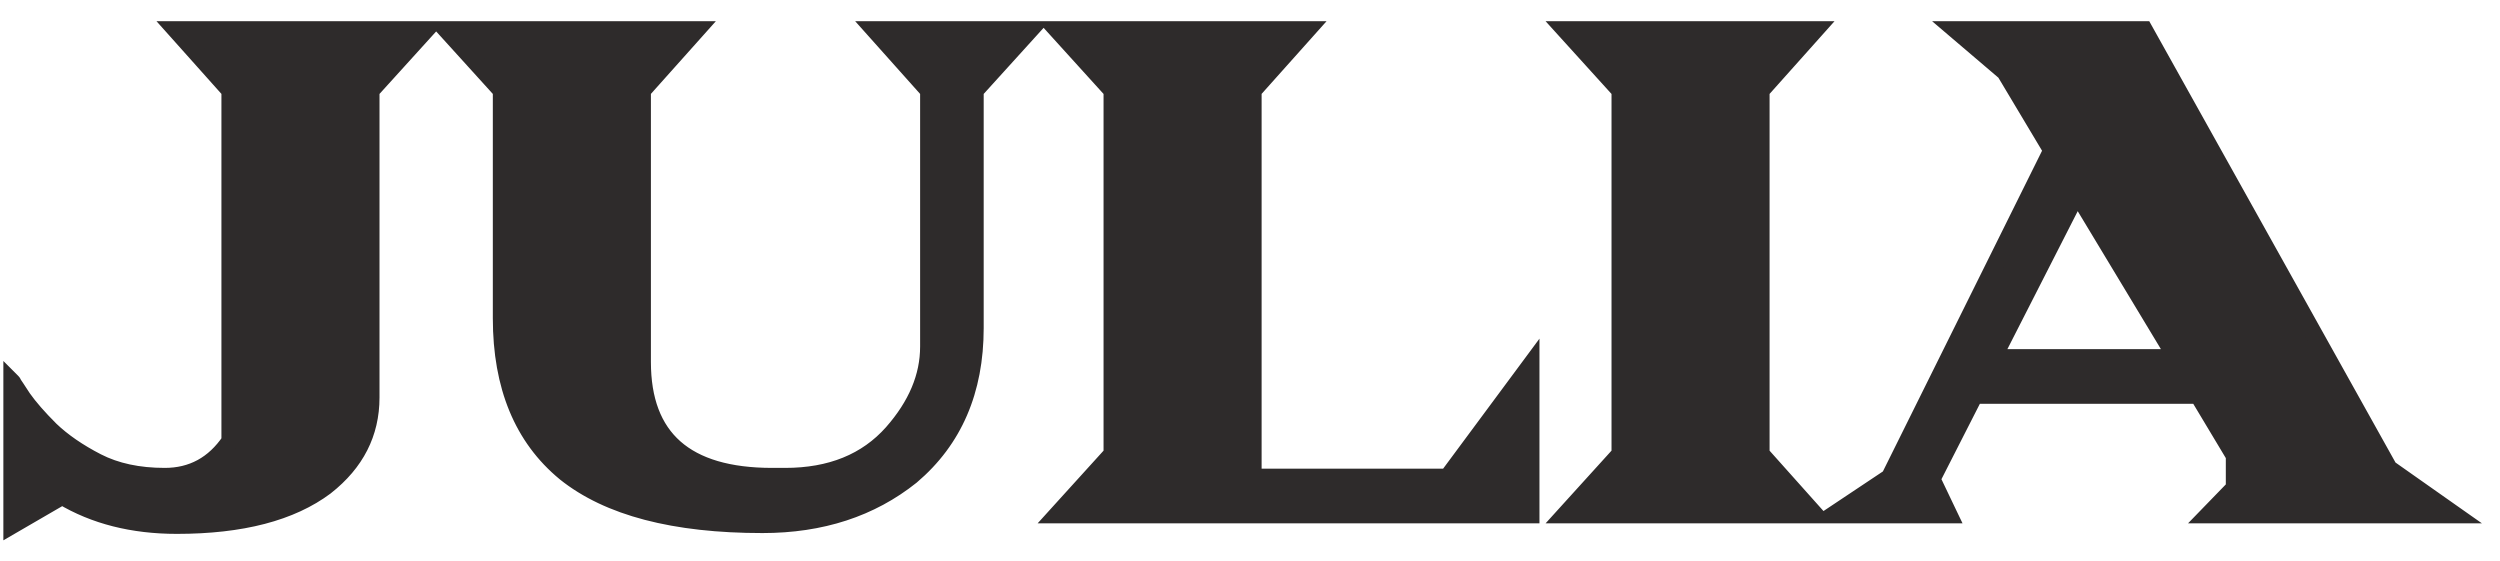
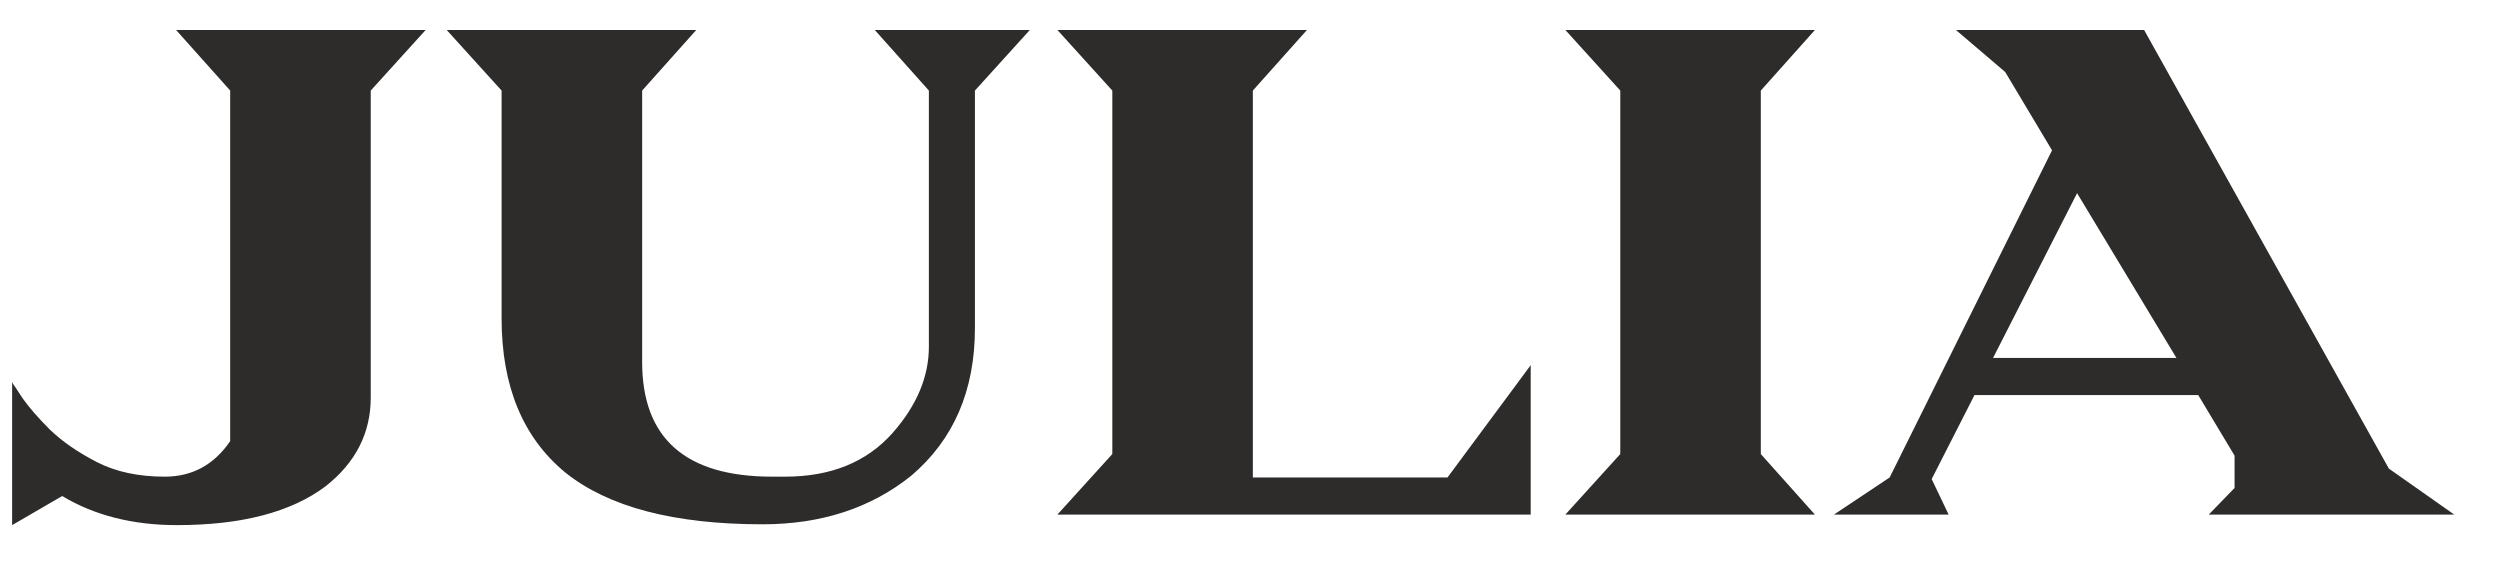
<svg xmlns="http://www.w3.org/2000/svg" width="107" height="24" viewBox="0 0 107 24" fill="none">
  <path d="M7.571 22.475C5.681 22.475 4.045 22.06 2.662 21.23L0.519 22.475V16.356C0.542 16.379 0.553 16.402 0.553 16.425C0.576 16.448 0.714 16.655 0.968 17.047C1.245 17.439 1.636 17.889 2.143 18.395C2.673 18.903 3.342 19.363 4.148 19.778C4.955 20.193 5.923 20.401 7.052 20.401C8.228 20.401 9.161 19.894 9.852 18.88V3.876L7.536 1.283H18.218L15.868 3.876V17.013C15.868 18.534 15.222 19.801 13.932 20.815C12.457 21.922 10.336 22.475 7.571 22.475ZM32.635 22.44C28.855 22.44 26.043 21.703 24.2 20.228C22.379 18.73 21.468 16.529 21.468 13.625V3.876L19.118 1.283H29.8L27.484 3.876V15.492C27.484 18.764 29.339 20.401 33.05 20.401H33.603C35.562 20.401 37.094 19.778 38.2 18.534C39.237 17.358 39.756 16.125 39.756 14.835V3.876L37.44 1.283H44.077L41.727 3.876V14.04C41.727 16.713 40.816 18.822 38.995 20.366C37.267 21.749 35.147 22.44 32.635 22.44ZM65.514 22.025H45.256L47.607 19.433V3.876L45.256 1.283H55.938L53.622 3.876V20.435H61.953L65.514 15.63V22.025ZM77.679 22.025H66.997L69.348 19.433V3.876L66.997 1.283H77.679L75.363 3.876V19.433L77.679 22.025ZM105.043 22.025H94.534L95.64 20.885V19.502L94.084 16.909H84.508L82.676 20.504L83.402 22.025H78.493L80.878 20.435L87.827 6.434L85.822 3.081L83.713 1.283H91.768L102.243 20.055L105.043 22.025ZM93.151 15.319L88.899 8.267L85.303 15.319H93.151Z" fill="#2E2B2B" />
-   <path d="M2.662 21.23L2.855 20.909L2.665 20.795L2.474 20.906L2.662 21.23ZM0.519 22.475H0.144V23.126L0.707 22.799L0.519 22.475ZM0.519 16.356L0.784 16.091L0.144 15.45V16.356H0.519ZM0.553 16.425H0.178V16.58L0.288 16.69L0.553 16.425ZM0.968 17.047L0.653 17.251L0.657 17.257L0.662 17.264L0.968 17.047ZM2.143 18.395L1.878 18.661L1.884 18.667L2.143 18.395ZM4.148 19.778L4.32 19.445L4.148 19.778ZM9.852 18.88L10.162 19.091L10.227 18.995V18.88H9.852ZM9.852 3.876H10.227V3.733L10.132 3.626L9.852 3.876ZM7.536 1.283V0.908H6.698L7.257 1.533L7.536 1.283ZM18.218 1.283L18.496 1.535L19.065 0.908H18.218V1.283ZM15.868 3.876L15.59 3.624L15.493 3.731V3.876H15.868ZM13.932 20.815L14.157 21.116L14.163 21.11L13.932 20.815ZM7.571 22.475V22.1C5.737 22.1 4.17 21.698 2.855 20.909L2.662 21.23L2.469 21.552C3.919 22.422 5.625 22.85 7.571 22.85V22.475ZM2.662 21.23L2.474 20.906L0.33 22.151L0.519 22.475L0.707 22.799L2.85 21.555L2.662 21.23ZM0.519 22.475H0.894V16.356H0.519H0.144V22.475H0.519ZM0.519 16.356L0.253 16.621C0.236 16.603 0.178 16.537 0.178 16.425H0.553H0.928C0.928 16.267 0.848 16.155 0.784 16.091L0.519 16.356ZM0.553 16.425L0.288 16.69C0.269 16.672 0.259 16.657 0.267 16.667C0.27 16.671 0.276 16.679 0.285 16.692C0.303 16.717 0.328 16.755 0.362 16.806C0.43 16.907 0.527 17.056 0.653 17.251L0.968 17.047L1.283 16.844C1.156 16.647 1.057 16.496 0.986 16.39C0.951 16.337 0.922 16.294 0.899 16.262C0.887 16.244 0.853 16.194 0.818 16.16L0.553 16.425ZM0.968 17.047L0.662 17.264C0.955 17.679 1.363 18.145 1.878 18.661L2.143 18.395L2.409 18.13C1.91 17.632 1.534 17.199 1.274 16.831L0.968 17.047ZM2.143 18.395L1.884 18.667C2.446 19.204 3.145 19.684 3.977 20.112L4.148 19.778L4.32 19.445C3.538 19.043 2.901 18.602 2.403 18.125L2.143 18.395ZM4.148 19.778L3.977 20.112C4.848 20.56 5.878 20.776 7.052 20.776V20.401V20.026C5.968 20.026 5.062 19.826 4.32 19.445L4.148 19.778ZM7.052 20.401V20.776C8.358 20.776 9.405 20.202 10.162 19.091L9.852 18.88L9.543 18.668C8.917 19.585 8.097 20.026 7.052 20.026V20.401ZM9.852 18.88H10.227V3.876H9.852H9.477V18.88H9.852ZM9.852 3.876L10.132 3.626L7.816 1.034L7.536 1.283L7.257 1.533L9.573 4.126L9.852 3.876ZM7.536 1.283V1.658H18.218V1.283V0.908H7.536V1.283ZM18.218 1.283L17.941 1.031L15.59 3.624L15.868 3.876L16.145 4.128L18.496 1.535L18.218 1.283ZM15.868 3.876H15.493V17.013H15.868H16.243V3.876H15.868ZM15.868 17.013H15.493C15.493 18.409 14.908 19.571 13.7 20.52L13.932 20.815L14.163 21.11C15.536 20.032 16.243 18.659 16.243 17.013H15.868ZM13.932 20.815L13.707 20.515C12.322 21.554 10.294 22.1 7.571 22.1V22.475V22.85C10.379 22.85 12.592 22.289 14.157 21.116L13.932 20.815ZM24.2 20.228L23.961 20.517L23.965 20.521L24.2 20.228ZM21.468 3.876H21.844V3.731L21.746 3.624L21.468 3.876ZM19.118 1.283V0.908H18.271L18.84 1.535L19.118 1.283ZM29.8 1.283L30.08 1.533L30.638 0.908H29.8V1.283ZM27.484 3.876L27.204 3.626L27.109 3.733V3.876H27.484ZM38.2 18.534L38.481 18.783L38.482 18.782L38.2 18.534ZM39.756 3.876H40.131V3.733L40.036 3.626L39.756 3.876ZM37.44 1.283V0.908H36.602L37.16 1.533L37.44 1.283ZM44.077 1.283L44.355 1.535L44.924 0.908H44.077V1.283ZM41.727 3.876L41.449 3.624L41.352 3.731V3.876H41.727ZM38.995 20.366L39.23 20.659L39.238 20.652L38.995 20.366ZM32.635 22.44V22.065C28.892 22.065 26.181 21.333 24.434 19.935L24.2 20.228L23.965 20.521C25.905 22.073 28.817 22.815 32.635 22.815V22.44ZM24.2 20.228L24.438 19.938C22.724 18.528 21.844 16.445 21.844 13.625H21.468H21.093C21.093 16.612 22.034 18.932 23.961 20.517L24.2 20.228ZM21.468 13.625H21.844V3.876H21.468H21.093V13.625H21.468ZM21.468 3.876L21.746 3.624L19.396 1.031L19.118 1.283L18.84 1.535L21.191 4.128L21.468 3.876ZM19.118 1.283V1.658H29.8V1.283V0.908H19.118V1.283ZM29.8 1.283L29.52 1.034L27.204 3.626L27.484 3.876L27.763 4.126L30.08 1.533L29.8 1.283ZM27.484 3.876H27.109V15.492H27.484H27.859V3.876H27.484ZM27.484 15.492H27.109C27.109 17.199 27.595 18.544 28.627 19.455C29.65 20.357 31.147 20.776 33.05 20.776V20.401V20.026C31.241 20.026 29.955 19.626 29.123 18.892C28.3 18.166 27.859 17.057 27.859 15.492H27.484ZM33.05 20.401V20.776H33.603V20.401V20.026H33.05V20.401ZM33.603 20.401V20.776C35.648 20.776 37.291 20.122 38.481 18.783L38.2 18.534L37.92 18.285C36.898 19.435 35.475 20.026 33.603 20.026V20.401ZM38.2 18.534L38.482 18.782C39.566 17.553 40.131 16.235 40.131 14.835H39.756H39.381C39.381 16.015 38.909 17.163 37.919 18.286L38.2 18.534ZM39.756 14.835H40.131V3.876H39.756H39.381V14.835H39.756ZM39.756 3.876L40.036 3.626L37.719 1.034L37.44 1.283L37.16 1.533L39.476 4.126L39.756 3.876ZM37.44 1.283V1.658H44.077V1.283V0.908H37.44V1.283ZM44.077 1.283L43.799 1.031L41.449 3.624L41.727 3.876L42.004 4.128L44.355 1.535L44.077 1.283ZM41.727 3.876H41.352V14.04H41.727H42.102V3.876H41.727ZM41.727 14.04H41.352C41.352 16.618 40.479 18.616 38.753 20.08L38.995 20.366L39.238 20.652C41.154 19.028 42.102 16.808 42.102 14.04H41.727ZM38.995 20.366L38.761 20.073C37.108 21.396 35.074 22.065 32.635 22.065V22.44V22.815C35.22 22.815 37.426 22.102 39.23 20.659L38.995 20.366ZM65.514 22.025V22.4H65.889V22.025H65.514ZM45.256 22.025L44.978 21.773L44.41 22.4H45.256V22.025ZM47.607 19.433L47.885 19.685L47.982 19.577V19.433H47.607ZM47.607 3.876H47.982V3.731L47.885 3.624L47.607 3.876ZM45.256 1.283V0.908H44.41L44.978 1.535L45.256 1.283ZM55.938 1.283L56.218 1.533L56.776 0.908H55.938V1.283ZM53.622 3.876L53.342 3.626L53.247 3.733V3.876H53.622ZM53.622 20.435H53.247V20.81H53.622V20.435ZM61.953 20.435V20.81H62.142L62.255 20.659L61.953 20.435ZM65.514 15.63H65.889V14.494L65.213 15.407L65.514 15.63ZM65.514 22.025V21.65H45.256V22.025V22.4H65.514V22.025ZM45.256 22.025L45.534 22.277L47.885 19.685L47.607 19.433L47.329 19.181L44.978 21.773L45.256 22.025ZM47.607 19.433H47.982V3.876H47.607H47.232V19.433H47.607ZM47.607 3.876L47.885 3.624L45.534 1.031L45.256 1.283L44.978 1.535L47.329 4.128L47.607 3.876ZM45.256 1.283V1.658H55.938V1.283V0.908H45.256V1.283ZM55.938 1.283L55.658 1.034L53.342 3.626L53.622 3.876L53.901 4.126L56.218 1.533L55.938 1.283ZM53.622 3.876H53.247V20.435H53.622H53.997V3.876H53.622ZM53.622 20.435V20.81H61.953V20.435V20.06H53.622V20.435ZM61.953 20.435L62.255 20.659L65.815 15.853L65.514 15.63L65.213 15.407L61.652 20.212L61.953 20.435ZM65.514 15.63H65.139V22.025H65.514H65.889V15.63H65.514ZM77.679 22.025V22.4H78.517L77.959 21.776L77.679 22.025ZM66.997 22.025L66.719 21.773L66.151 22.4H66.997V22.025ZM69.348 19.433L69.626 19.685L69.723 19.577V19.433H69.348ZM69.348 3.876H69.723V3.731L69.626 3.624L69.348 3.876ZM66.997 1.283V0.908H66.151L66.719 1.535L66.997 1.283ZM77.679 1.283L77.959 1.533L78.517 0.908H77.679V1.283ZM75.363 3.876L75.084 3.626L74.988 3.733V3.876H75.363ZM75.363 19.433H74.988V19.576L75.084 19.683L75.363 19.433ZM77.679 22.025V21.65H66.997V22.025V22.4H77.679V22.025ZM66.997 22.025L67.275 22.277L69.626 19.685L69.348 19.433L69.07 19.181L66.719 21.773L66.997 22.025ZM69.348 19.433H69.723V3.876H69.348H68.973V19.433H69.348ZM69.348 3.876L69.626 3.624L67.275 1.031L66.997 1.283L66.719 1.535L69.07 4.128L69.348 3.876ZM66.997 1.283V1.658H77.679V1.283V0.908H66.997V1.283ZM77.679 1.283L77.4 1.034L75.084 3.626L75.363 3.876L75.643 4.126L77.959 1.533L77.679 1.283ZM75.363 3.876H74.988V19.433H75.363H75.738V3.876H75.363ZM75.363 19.433L75.084 19.683L77.4 22.275L77.679 22.025L77.959 21.776L75.643 19.183L75.363 19.433ZM105.043 22.025V22.4H106.228L105.259 21.719L105.043 22.025ZM94.534 22.025L94.264 21.764L93.647 22.4H94.534V22.025ZM95.64 20.885L95.909 21.146L96.015 21.037V20.885H95.64ZM95.64 19.502H96.015V19.398L95.961 19.309L95.64 19.502ZM94.084 16.909L94.406 16.716L94.296 16.534H94.084V16.909ZM84.508 16.909V16.534H84.278L84.174 16.739L84.508 16.909ZM82.676 20.504L82.342 20.334L82.258 20.499L82.338 20.666L82.676 20.504ZM83.402 22.025V22.4H83.997L83.74 21.864L83.402 22.025ZM78.493 22.025L78.285 21.713L77.254 22.4H78.493V22.025ZM80.878 20.435L81.086 20.747L81.17 20.692L81.214 20.602L80.878 20.435ZM87.827 6.434L88.163 6.601L88.254 6.418L88.149 6.242L87.827 6.434ZM85.822 3.081L86.144 2.889L86.112 2.836L86.065 2.796L85.822 3.081ZM83.713 1.283V0.908H82.695L83.47 1.569L83.713 1.283ZM91.768 1.283L92.096 1.101L91.988 0.908H91.768V1.283ZM102.243 20.055L101.915 20.238L101.957 20.312L102.027 20.362L102.243 20.055ZM93.151 15.319V15.694H93.815L93.472 15.125L93.151 15.319ZM88.899 8.267L89.22 8.073L88.871 7.495L88.564 8.096L88.899 8.267ZM85.303 15.319L84.969 15.149L84.691 15.694H85.303V15.319ZM105.043 22.025V21.65H94.534V22.025V22.4H105.043V22.025ZM94.534 22.025L94.803 22.287L95.909 21.146L95.64 20.885L95.371 20.623L94.264 21.764L94.534 22.025ZM95.64 20.885H96.015V19.502H95.64H95.265V20.885H95.64ZM95.64 19.502L95.961 19.309L94.406 16.716L94.084 16.909L93.763 17.102L95.318 19.695L95.64 19.502ZM94.084 16.909V16.534H84.508V16.909V17.284H94.084V16.909ZM84.508 16.909L84.174 16.739L82.342 20.334L82.676 20.504L83.01 20.675L84.842 17.079L84.508 16.909ZM82.676 20.504L82.338 20.666L83.064 22.187L83.402 22.025L83.74 21.864L83.014 20.343L82.676 20.504ZM83.402 22.025V21.65H78.493V22.025V22.4H83.402V22.025ZM78.493 22.025L78.701 22.337L81.086 20.747L80.878 20.435L80.67 20.123L78.285 21.713L78.493 22.025ZM80.878 20.435L81.214 20.602L88.163 6.601L87.827 6.434L87.491 6.268L80.543 20.268L80.878 20.435ZM87.827 6.434L88.149 6.242L86.144 2.889L85.822 3.081L85.5 3.273L87.505 6.627L87.827 6.434ZM85.822 3.081L86.065 2.796L83.957 0.998L83.713 1.283L83.47 1.569L85.579 3.366L85.822 3.081ZM83.713 1.283V1.658H91.768V1.283V0.908H83.713V1.283ZM91.768 1.283L91.44 1.466L101.915 20.238L102.243 20.055L102.57 19.872L92.096 1.101L91.768 1.283ZM102.243 20.055L102.027 20.362L104.827 22.332L105.043 22.025L105.259 21.719L102.459 19.748L102.243 20.055ZM93.151 15.319L93.472 15.125L89.22 8.073L88.899 8.267L88.578 8.46L92.83 15.512L93.151 15.319ZM88.899 8.267L88.564 8.096L84.969 15.149L85.303 15.319L85.638 15.489L89.233 8.437L88.899 8.267ZM85.303 15.319V15.694H93.151V15.319V14.944H85.303V15.319Z" fill="#2E2B2B" />
</svg>